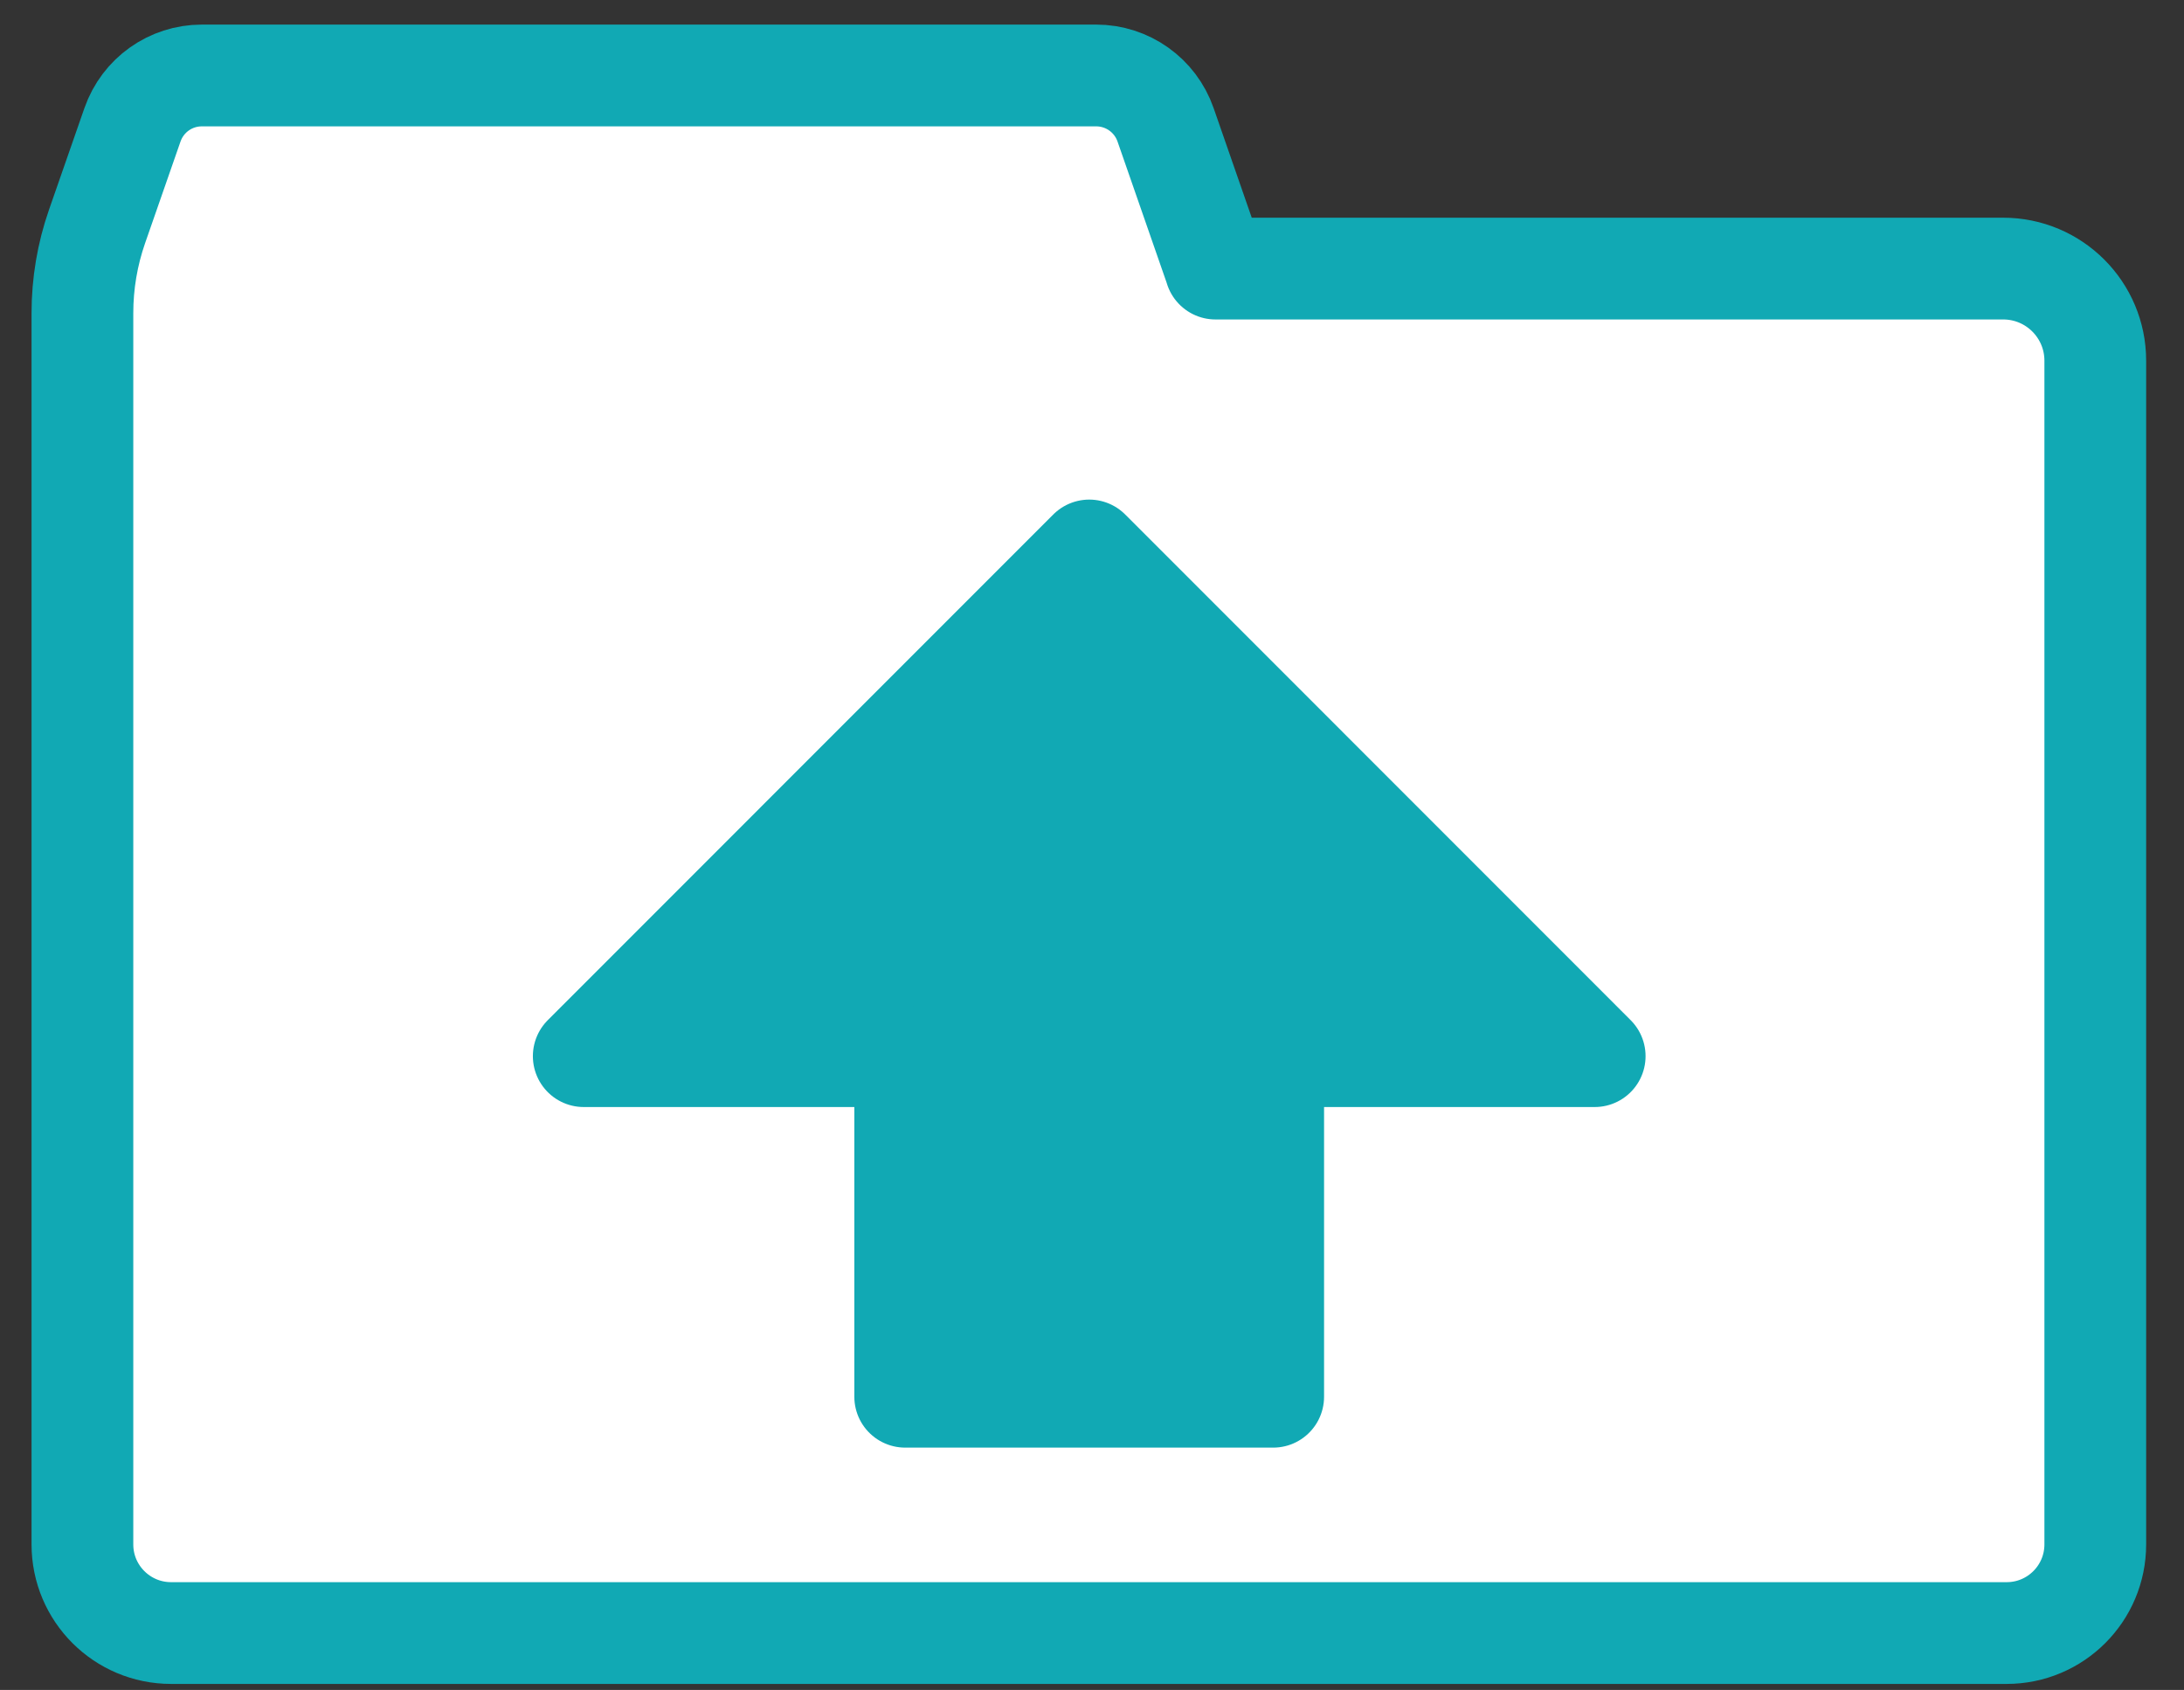
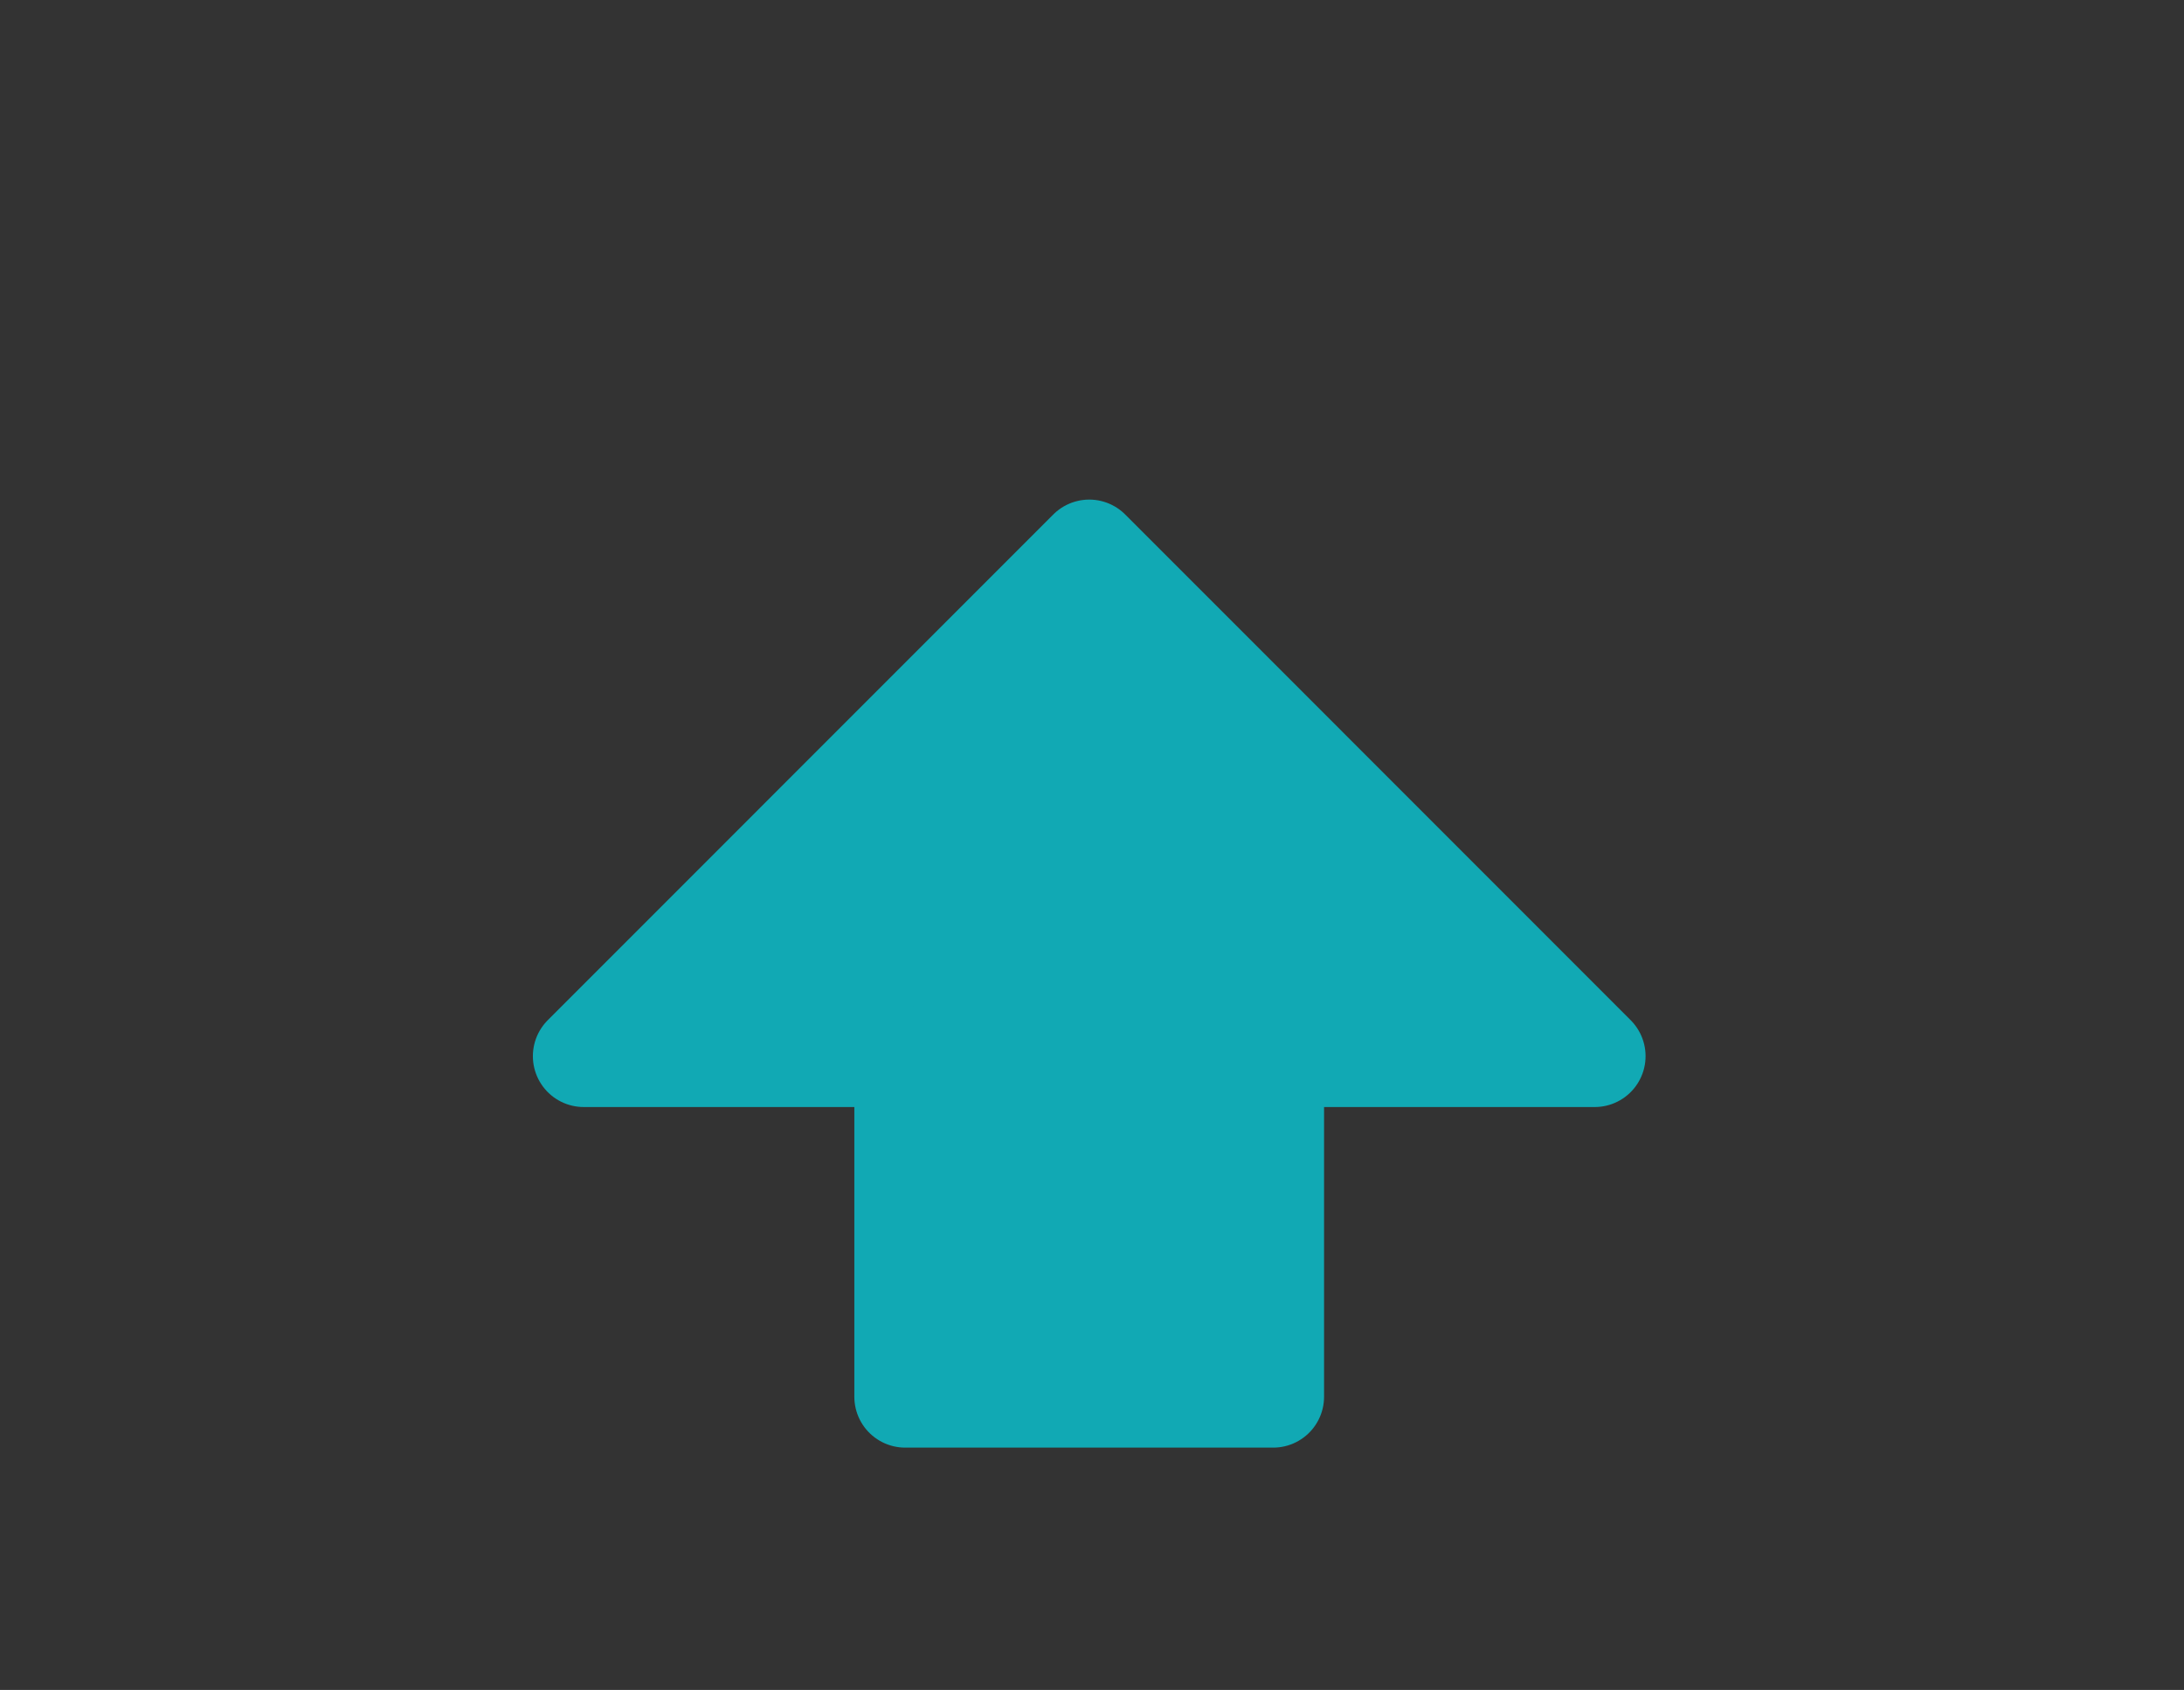
<svg xmlns="http://www.w3.org/2000/svg" width="53" height="41" viewBox="0 0 53 41" fill="none">
  <rect x="0" y="0" width="53" height="41" fill="#333333" stroke="none" />
-   <path d="M29.499 6.516L28.285 3.027C28.036 2.311 27.36 1.831 26.602 1.831H4.898C4.139 1.831 3.466 2.309 3.215 3.027L2.355 5.494C2.119 6.171 2 6.882 2 7.597V37.468C2 38.657 2.964 39.619 4.152 39.619H48.696C49.886 39.619 50.847 38.655 50.847 37.468V8.751C50.847 7.516 49.846 6.516 48.612 6.516H29.497H29.499Z" fill="white" stroke="#11A9B4" stroke-width="2.469" stroke-linecap="round" stroke-linejoin="round" />
  <path d="M38.699 25.623L26.433 13.355L14.166 25.623H21.967V33.886H30.897V25.623H38.699Z" fill="#11A9B4" stroke="#11A9B4" stroke-width="2.469" stroke-linecap="round" stroke-linejoin="round" />
</svg>